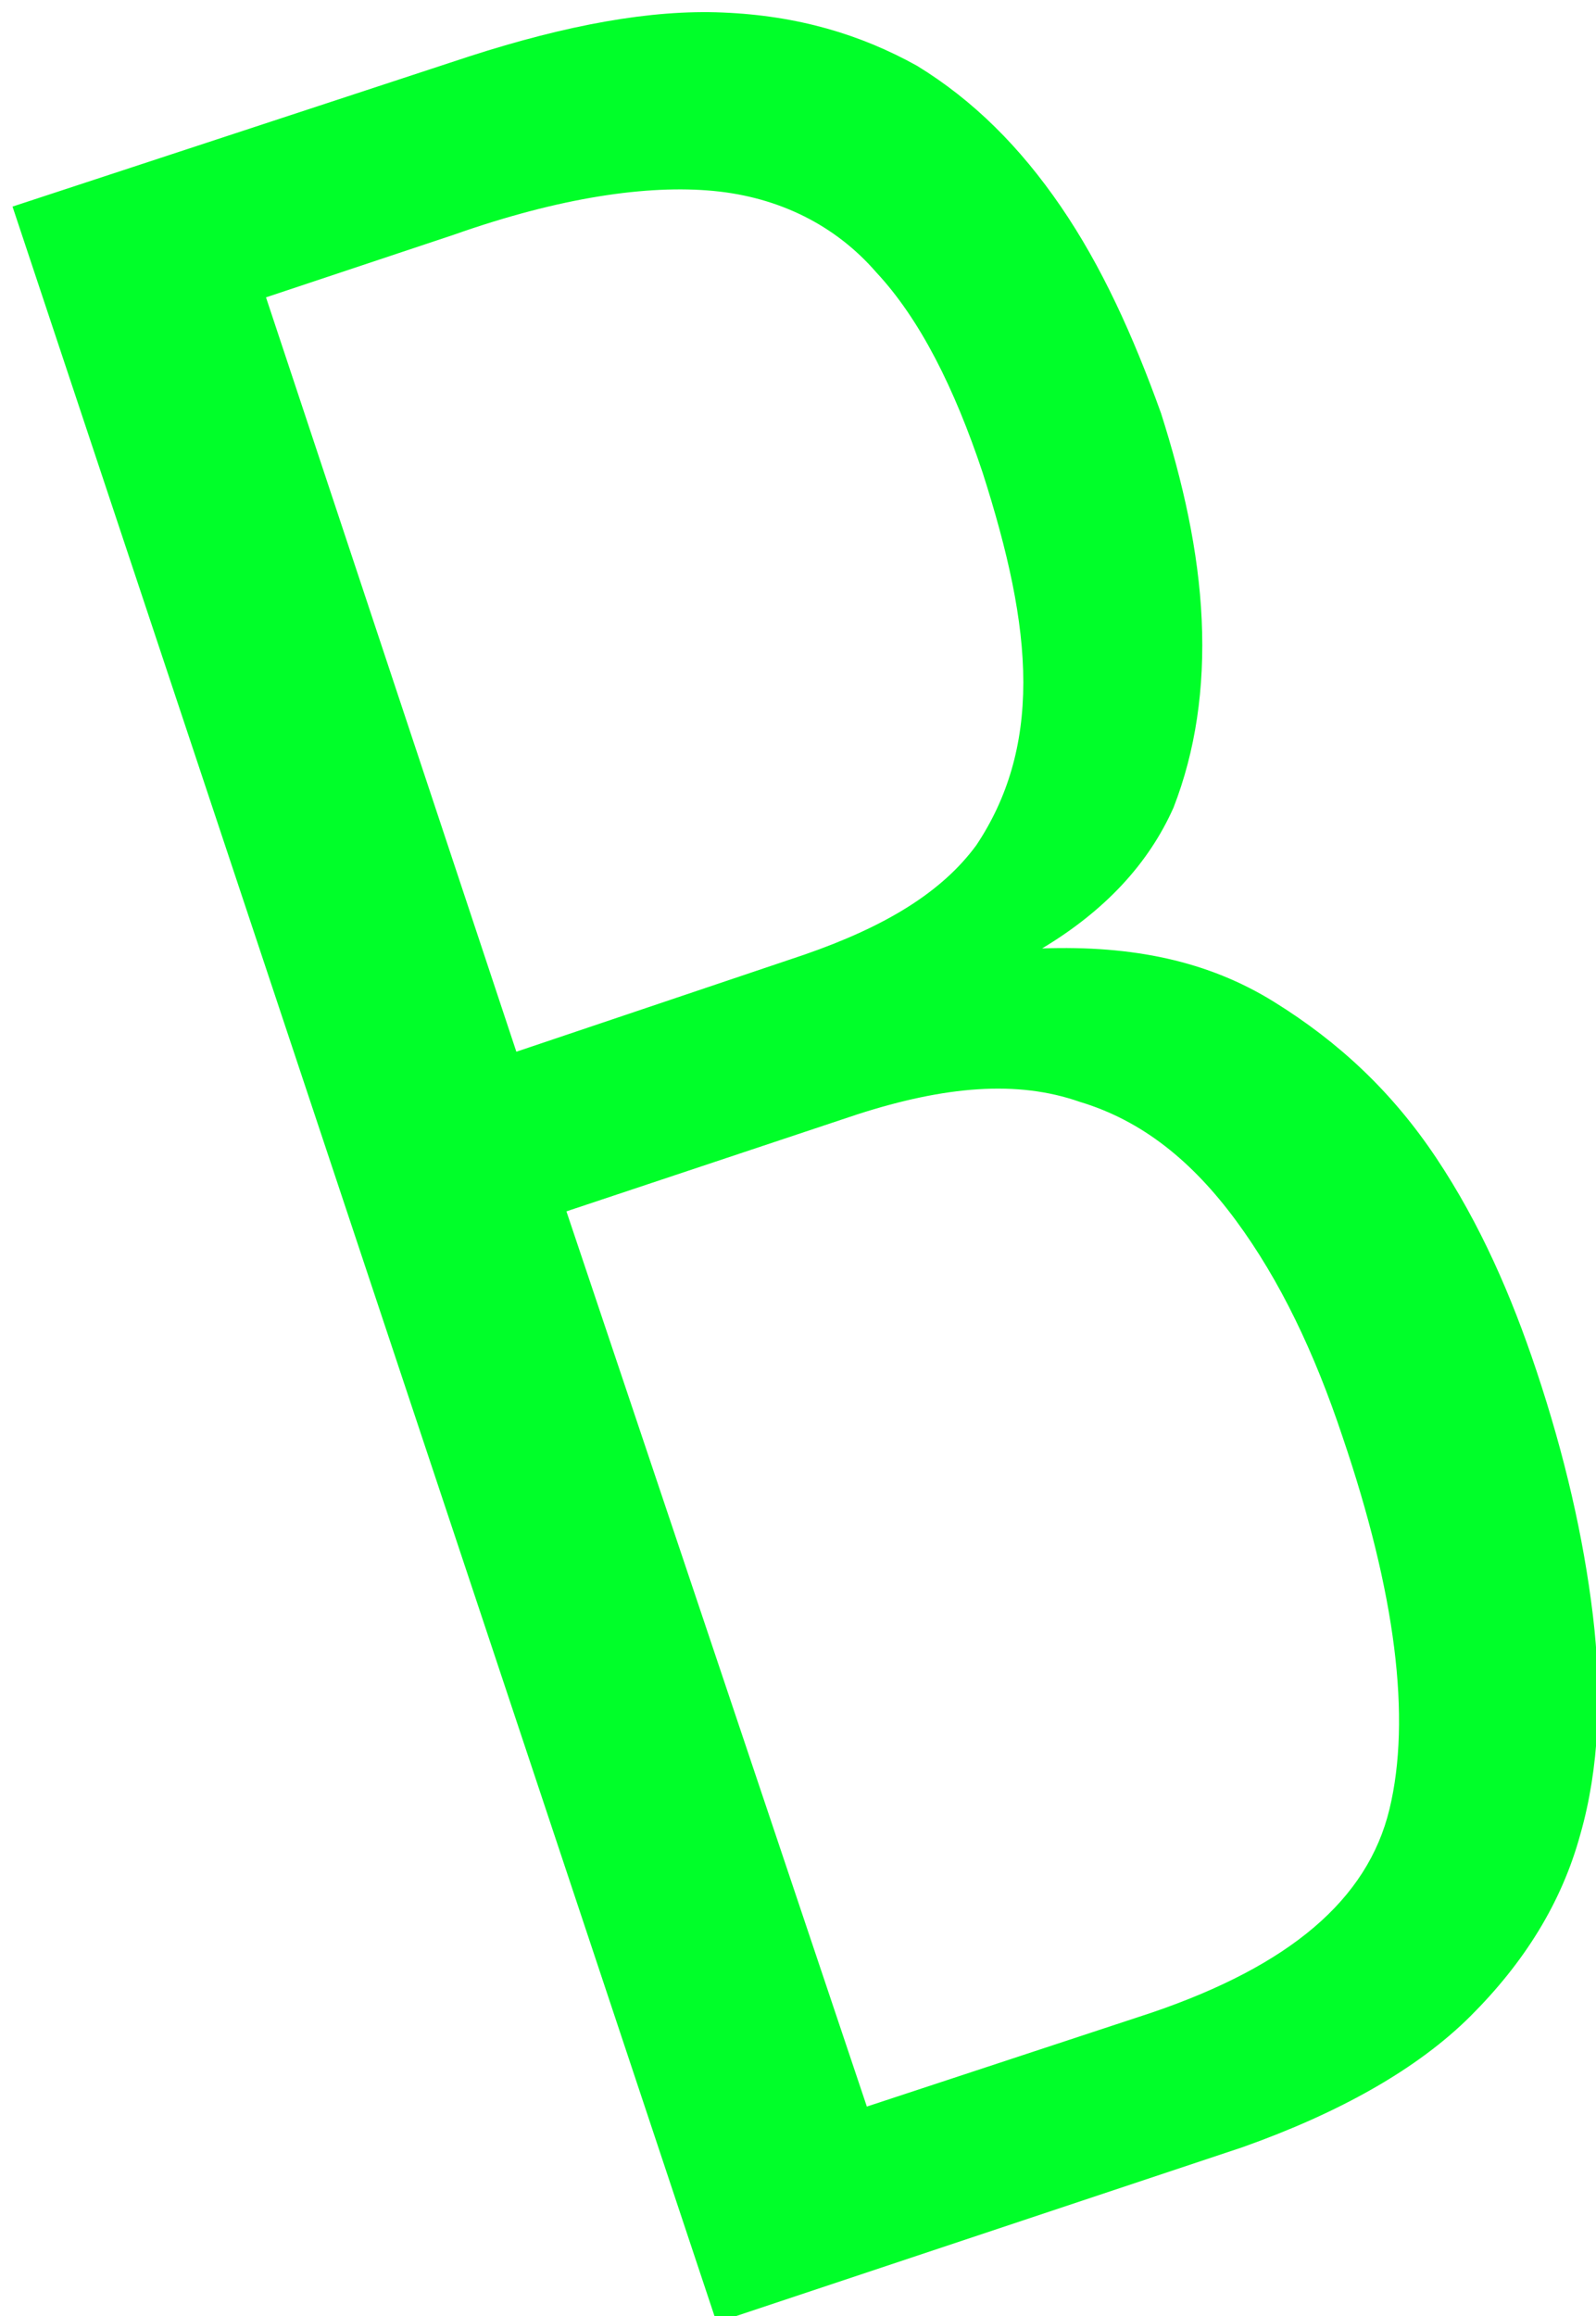
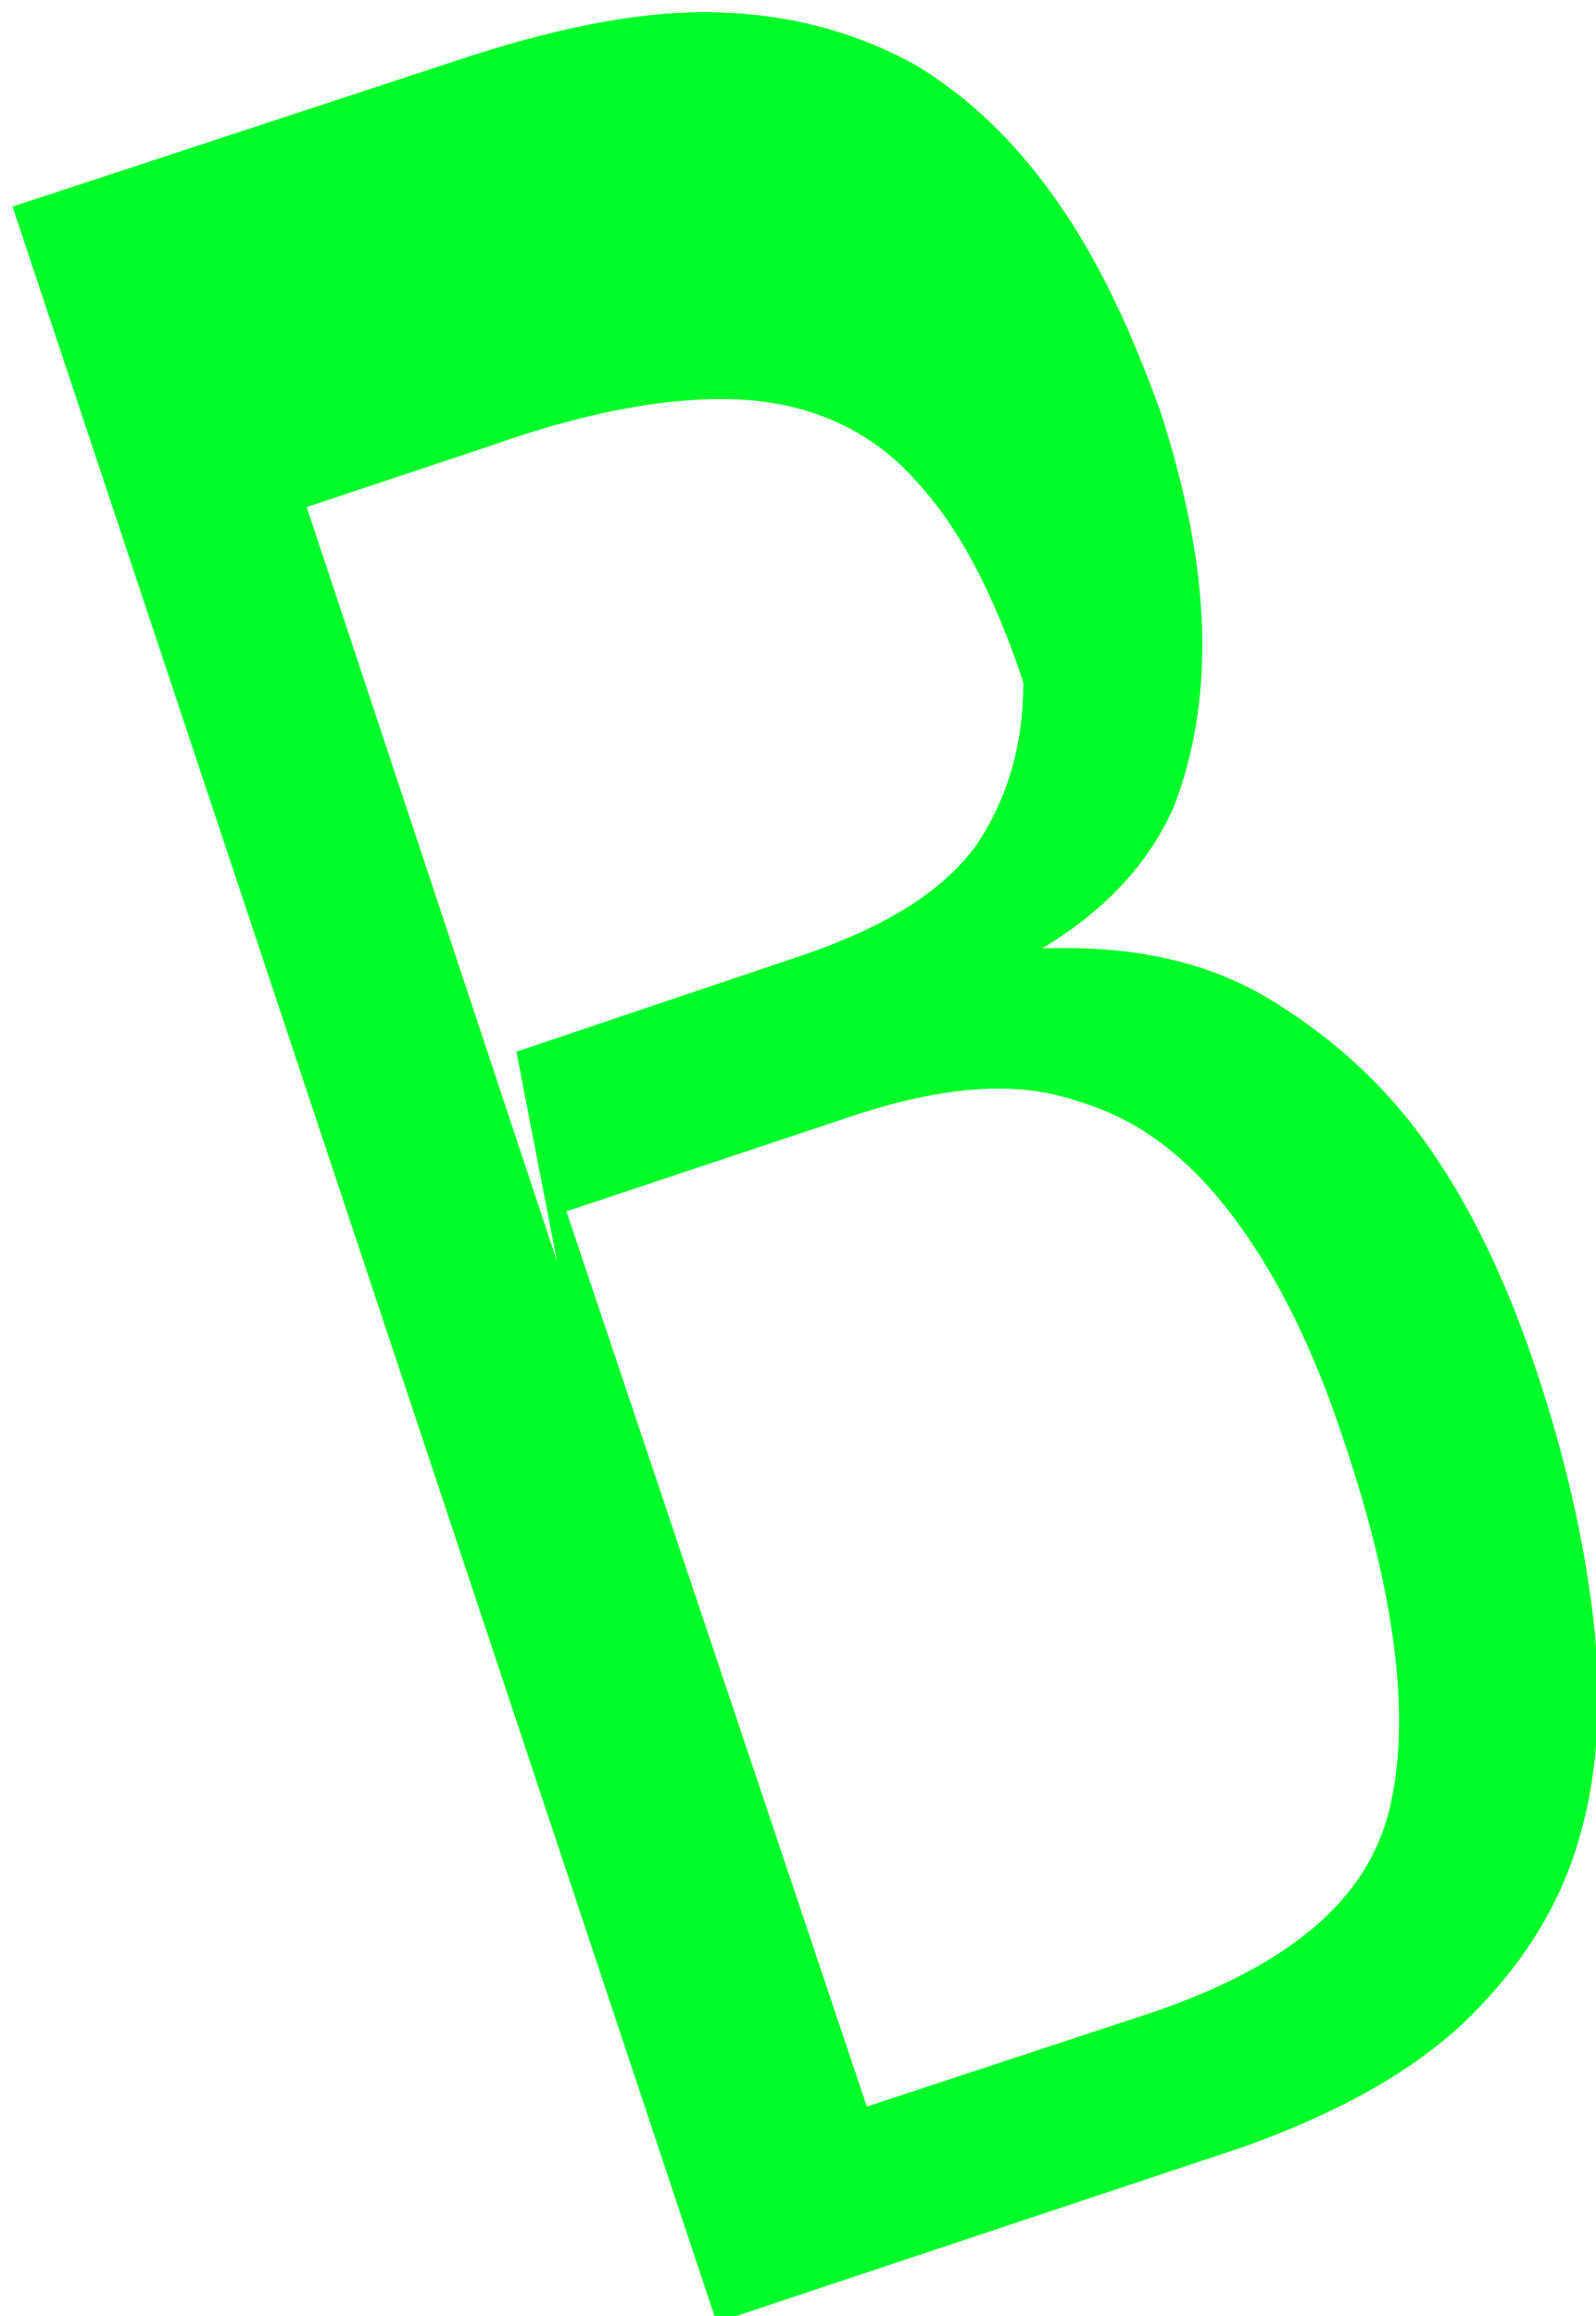
<svg xmlns="http://www.w3.org/2000/svg" viewBox="0 0 51 74">
-   <path d="M22.9 74.2L.4 6.6 15 1.8C18.1.8 20.8.3 23.1.4c2.4.1 4.4.7 6.2 1.7 1.8 1.1 3.3 2.6 4.6 4.5 1.3 1.9 2.3 4.1 3.2 6.6.7 2.2 1.2 4.4 1.3 6.6.1 2.2-.2 4.2-.9 6-.8 1.8-2.2 3.3-4.2 4.5 2.9-.1 5.3.4 7.4 1.7 2.1 1.3 3.8 2.9 5.2 5 1.4 2.1 2.4 4.4 3.2 6.8.9 2.7 1.5 5.3 1.8 7.8.3 2.5.2 4.9-.4 7-.6 2.2-1.8 4.1-3.5 5.8-1.7 1.7-4.2 3.1-7.3 4.2l-16.8 5.6zm-6.4-40.6l9.2-3.1c2.6-.9 4.4-2 5.5-3.5 1-1.5 1.5-3.2 1.5-5.2s-.5-4.2-1.3-6.7c-.9-2.7-2-4.9-3.4-6.4-1.3-1.5-3.1-2.4-5.2-2.6-2.1-.2-4.9.2-8.3 1.4l-6 2 8 24.1zm11.2 33.7l9.1-3c4.4-1.5 6.9-3.6 7.6-6.5.7-2.9.2-6.9-1.5-11.9-.9-2.7-2-5-3.4-6.9-1.4-1.9-3-3.2-5-3.8-2-.7-4.3-.5-7.1.4l-9.3 3.1 9.6 28.6z" fill="#00ff29" />
+   <path d="M22.9 74.2L.4 6.6 15 1.8C18.1.8 20.8.3 23.1.4c2.4.1 4.4.7 6.2 1.7 1.8 1.1 3.3 2.6 4.6 4.5 1.3 1.9 2.3 4.1 3.2 6.6.7 2.2 1.2 4.4 1.3 6.6.1 2.2-.2 4.2-.9 6-.8 1.8-2.2 3.3-4.2 4.5 2.9-.1 5.3.4 7.4 1.7 2.1 1.3 3.8 2.9 5.2 5 1.4 2.1 2.4 4.4 3.2 6.8.9 2.7 1.5 5.3 1.8 7.8.3 2.5.2 4.9-.4 7-.6 2.2-1.8 4.1-3.5 5.8-1.7 1.7-4.2 3.1-7.3 4.2l-16.8 5.6zm-6.4-40.6l9.2-3.1c2.6-.9 4.4-2 5.5-3.5 1-1.5 1.5-3.2 1.5-5.2c-.9-2.7-2-4.9-3.4-6.4-1.3-1.5-3.1-2.4-5.2-2.6-2.1-.2-4.9.2-8.3 1.4l-6 2 8 24.1zm11.2 33.7l9.1-3c4.4-1.5 6.9-3.6 7.6-6.5.7-2.9.2-6.9-1.5-11.9-.9-2.7-2-5-3.4-6.9-1.4-1.9-3-3.2-5-3.8-2-.7-4.3-.5-7.1.4l-9.3 3.1 9.6 28.6z" fill="#00ff29" />
</svg>